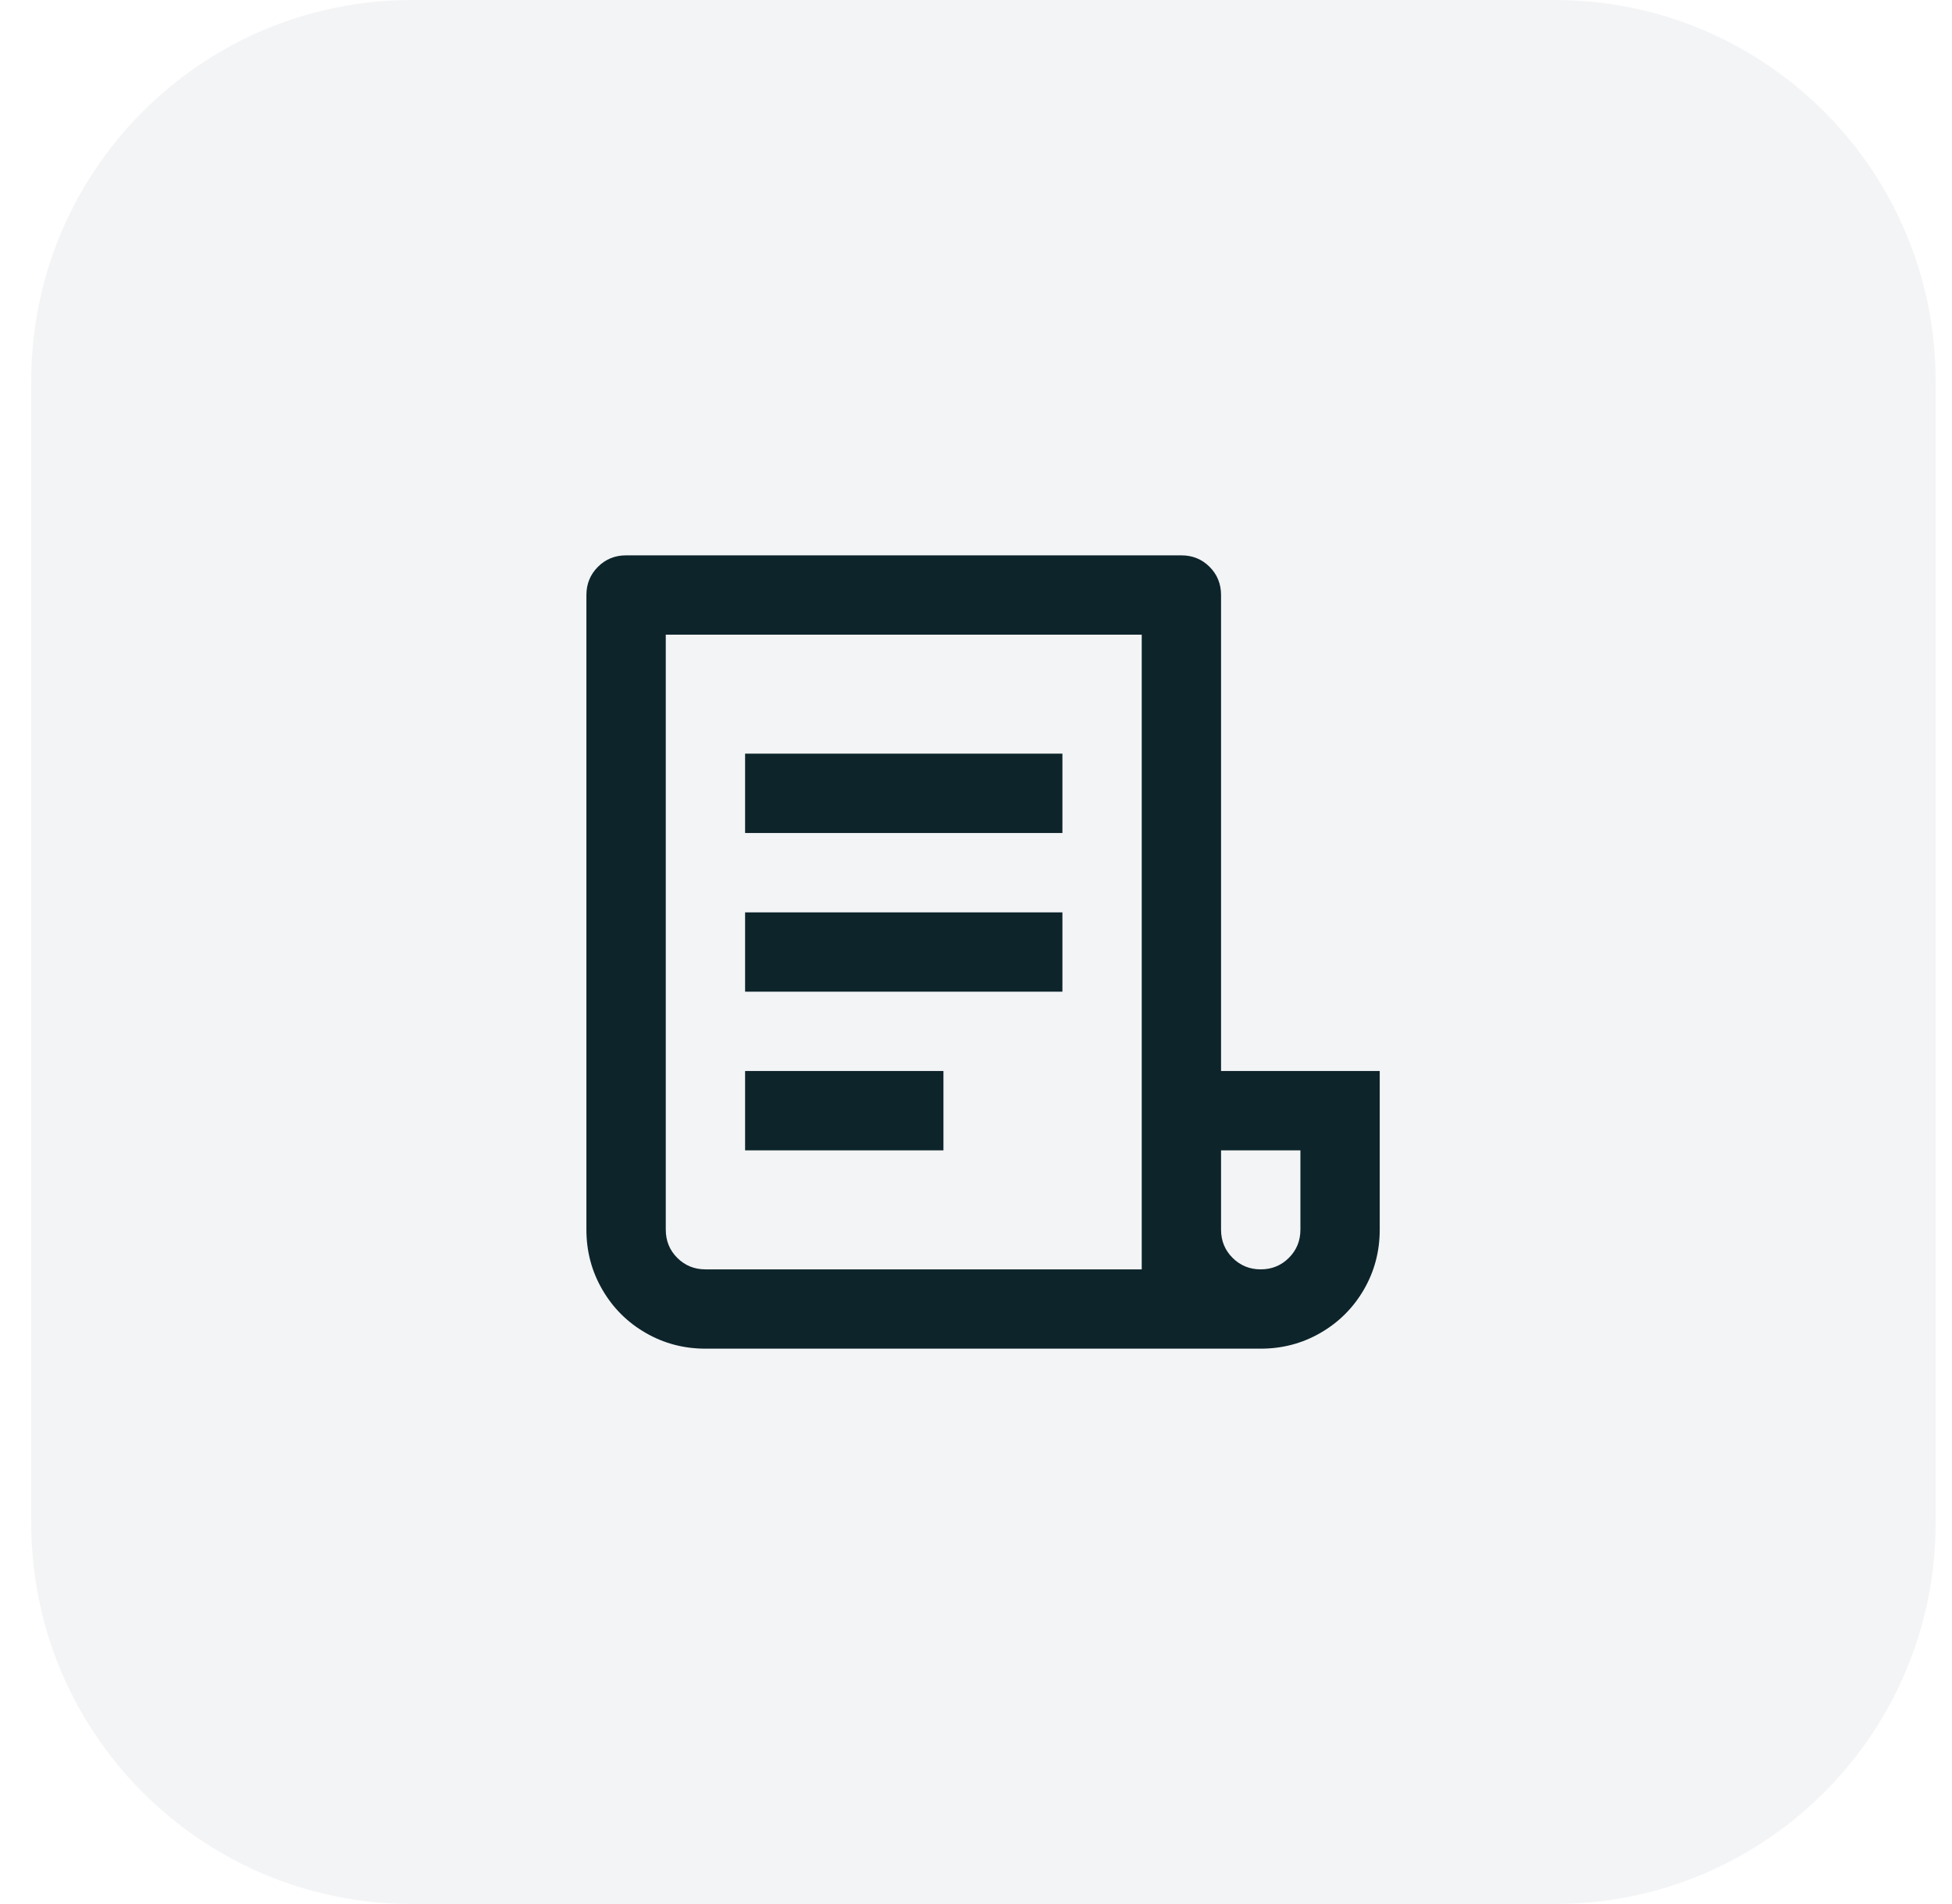
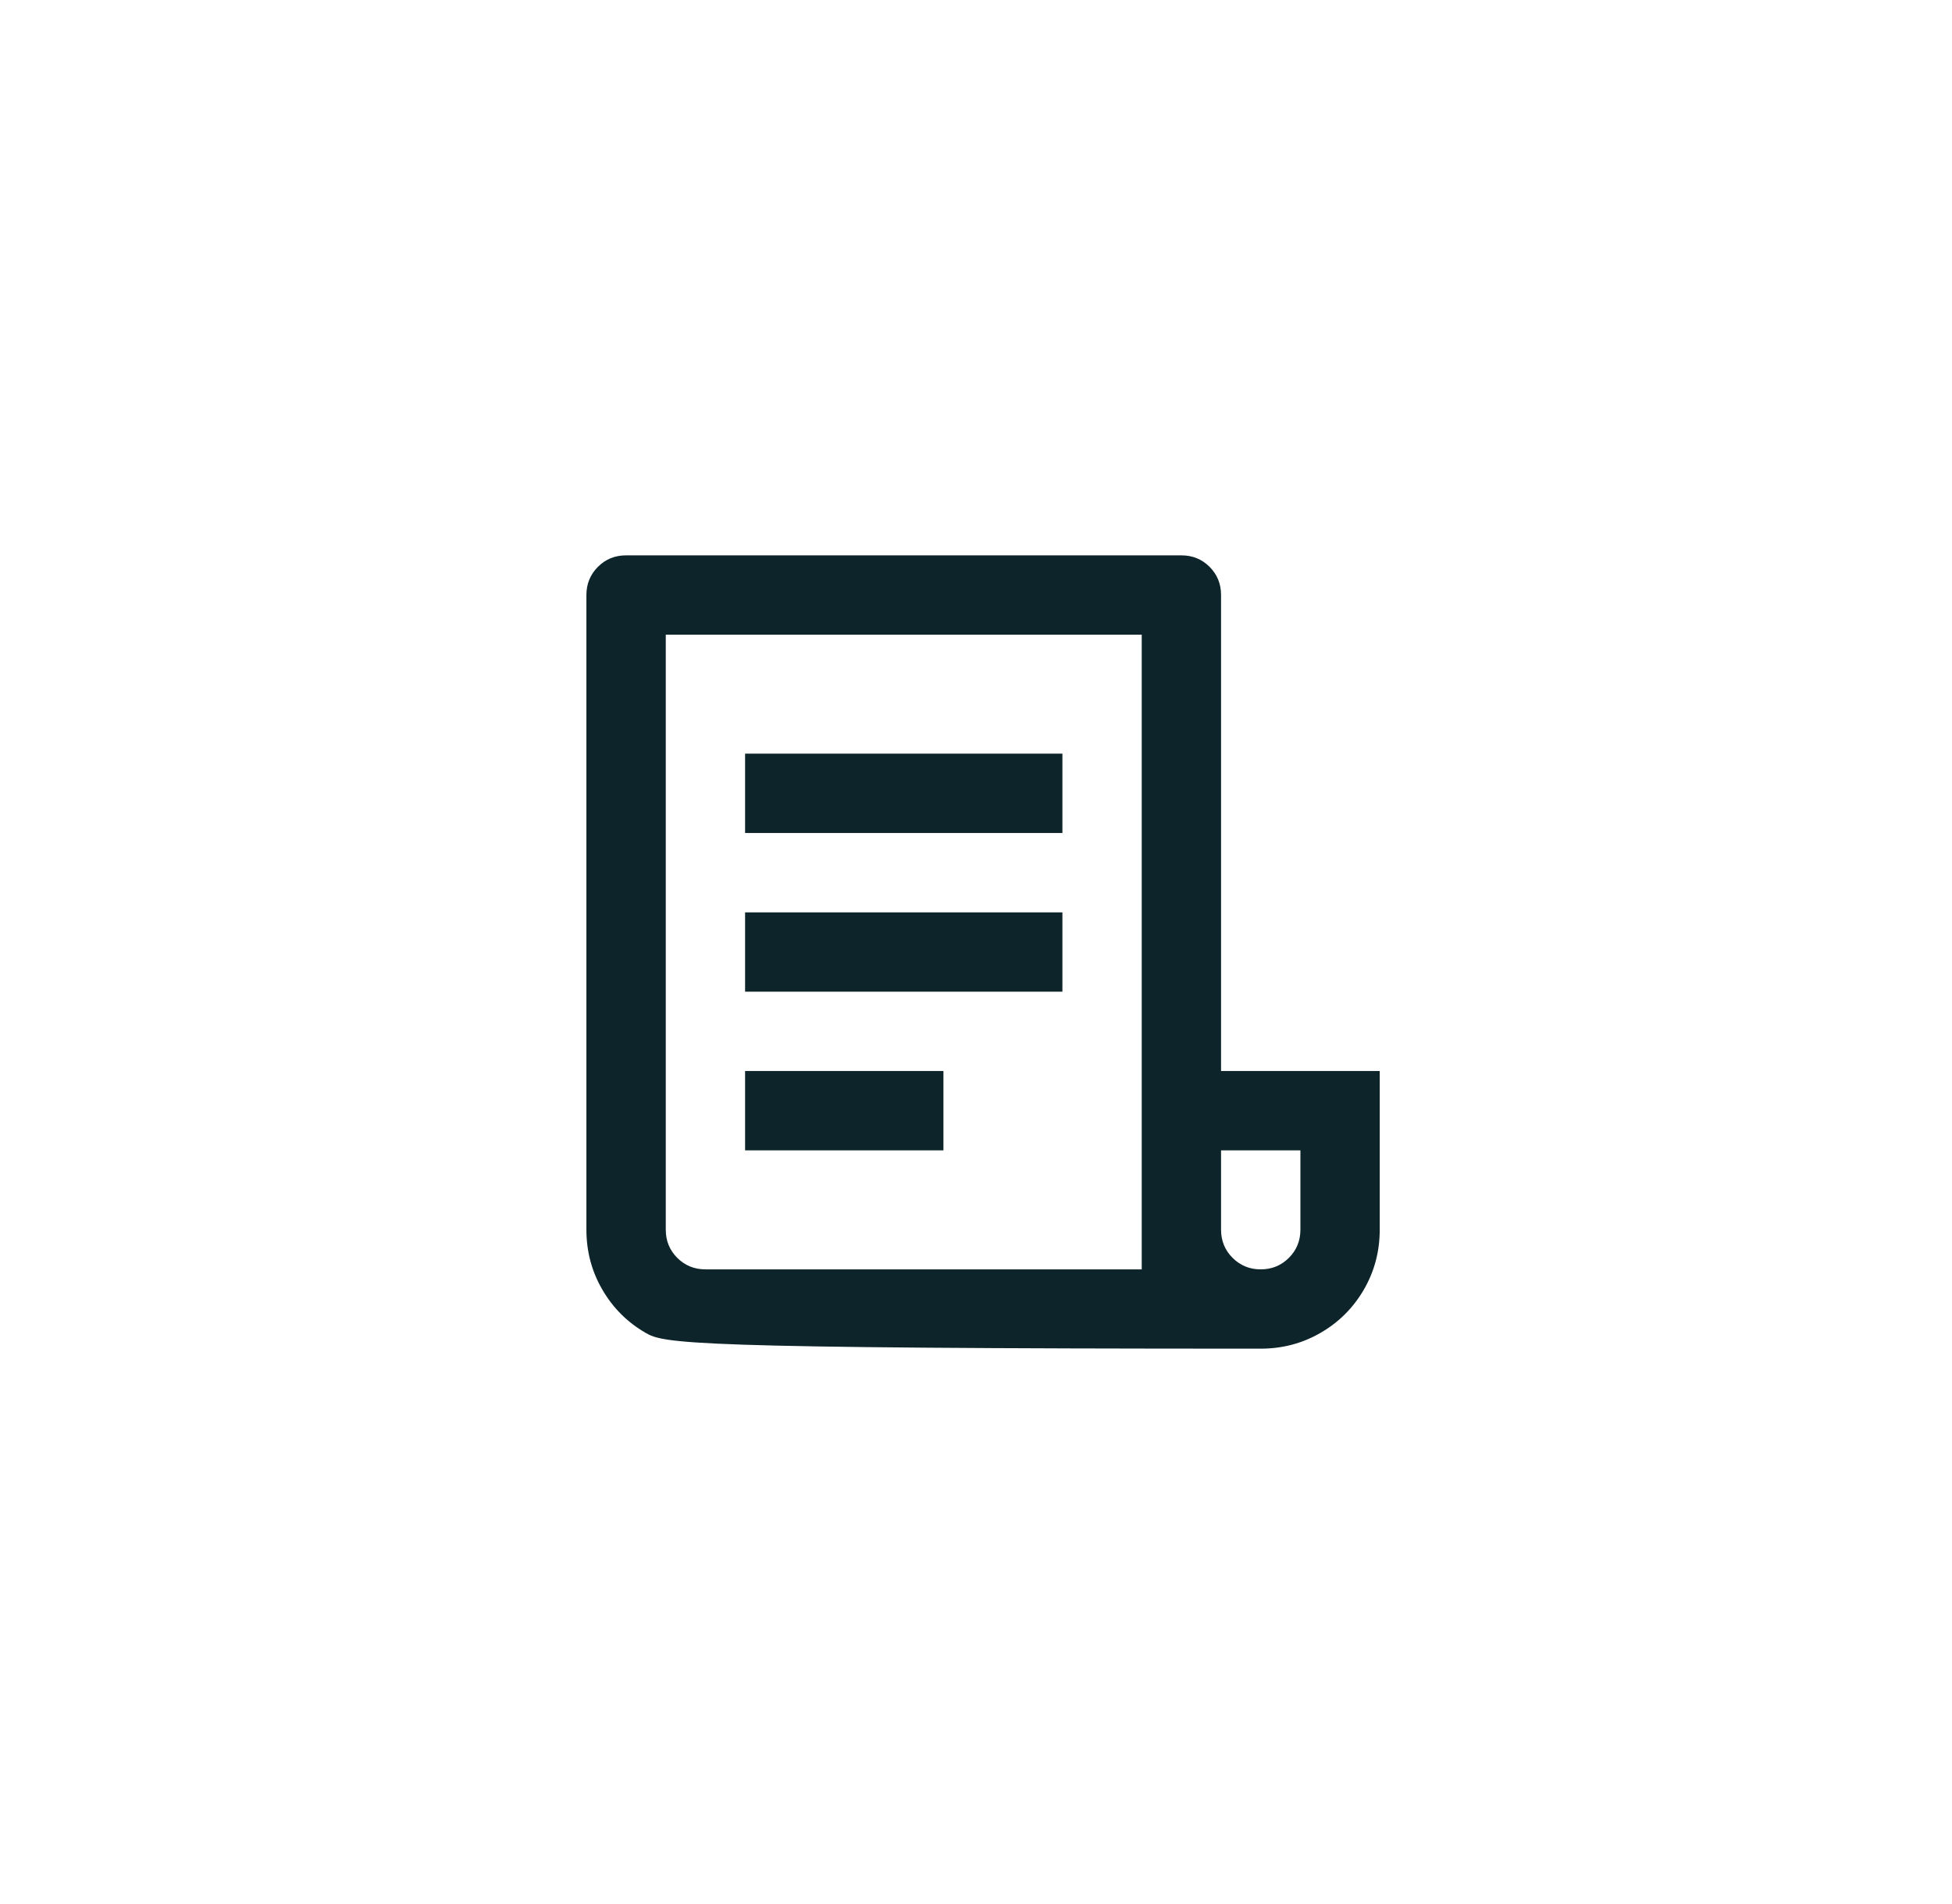
<svg xmlns="http://www.w3.org/2000/svg" width="41" height="40" viewBox="0 0 41 40" fill="none">
-   <path d="M0.656 8C0.656 3.582 4.238 0 8.656 0H32.656C37.075 0 40.656 3.582 40.656 8V32C40.656 36.418 37.075 40 32.656 40H8.656C4.238 40 0.656 36.418 0.656 32V8Z" fill="#0D242B" fill-opacity="0.05" />
-   <path d="M26.48 28.333H14.817C14.361 28.333 13.942 28.222 13.559 28C13.175 27.778 12.873 27.475 12.651 27.092C12.428 26.708 12.317 26.289 12.317 25.833V12.5C12.317 12.267 12.398 12.069 12.559 11.908C12.72 11.747 12.917 11.667 13.15 11.667H24.814C25.047 11.667 25.245 11.747 25.406 11.908C25.567 12.069 25.647 12.267 25.647 12.5V22.5H28.98V25.833C28.98 26.289 28.869 26.708 28.647 27.092C28.424 27.475 28.122 27.778 27.738 28C27.355 28.222 26.936 28.333 26.48 28.333ZM25.647 24.167V25.833C25.647 26.067 25.728 26.264 25.889 26.425C26.05 26.586 26.247 26.667 26.48 26.667C26.714 26.667 26.911 26.586 27.072 26.425C27.233 26.264 27.314 26.067 27.314 25.833V24.167H25.647ZM23.981 26.667V13.333H13.984V25.833C13.984 26.067 14.064 26.264 14.225 26.425C14.386 26.586 14.584 26.667 14.817 26.667H23.981ZM15.65 15.833H22.315V17.5H15.65V15.833ZM15.65 19.167H22.315V20.833H15.65V19.167ZM15.65 22.5H19.816V24.167H15.65V22.5Z" fill="#0D242B" />
+   <path d="M26.48 28.333C14.361 28.333 13.942 28.222 13.559 28C13.175 27.778 12.873 27.475 12.651 27.092C12.428 26.708 12.317 26.289 12.317 25.833V12.5C12.317 12.267 12.398 12.069 12.559 11.908C12.72 11.747 12.917 11.667 13.15 11.667H24.814C25.047 11.667 25.245 11.747 25.406 11.908C25.567 12.069 25.647 12.267 25.647 12.5V22.5H28.98V25.833C28.98 26.289 28.869 26.708 28.647 27.092C28.424 27.475 28.122 27.778 27.738 28C27.355 28.222 26.936 28.333 26.48 28.333ZM25.647 24.167V25.833C25.647 26.067 25.728 26.264 25.889 26.425C26.05 26.586 26.247 26.667 26.48 26.667C26.714 26.667 26.911 26.586 27.072 26.425C27.233 26.264 27.314 26.067 27.314 25.833V24.167H25.647ZM23.981 26.667V13.333H13.984V25.833C13.984 26.067 14.064 26.264 14.225 26.425C14.386 26.586 14.584 26.667 14.817 26.667H23.981ZM15.65 15.833H22.315V17.5H15.65V15.833ZM15.65 19.167H22.315V20.833H15.65V19.167ZM15.65 22.5H19.816V24.167H15.65V22.5Z" fill="#0D242B" />
</svg>